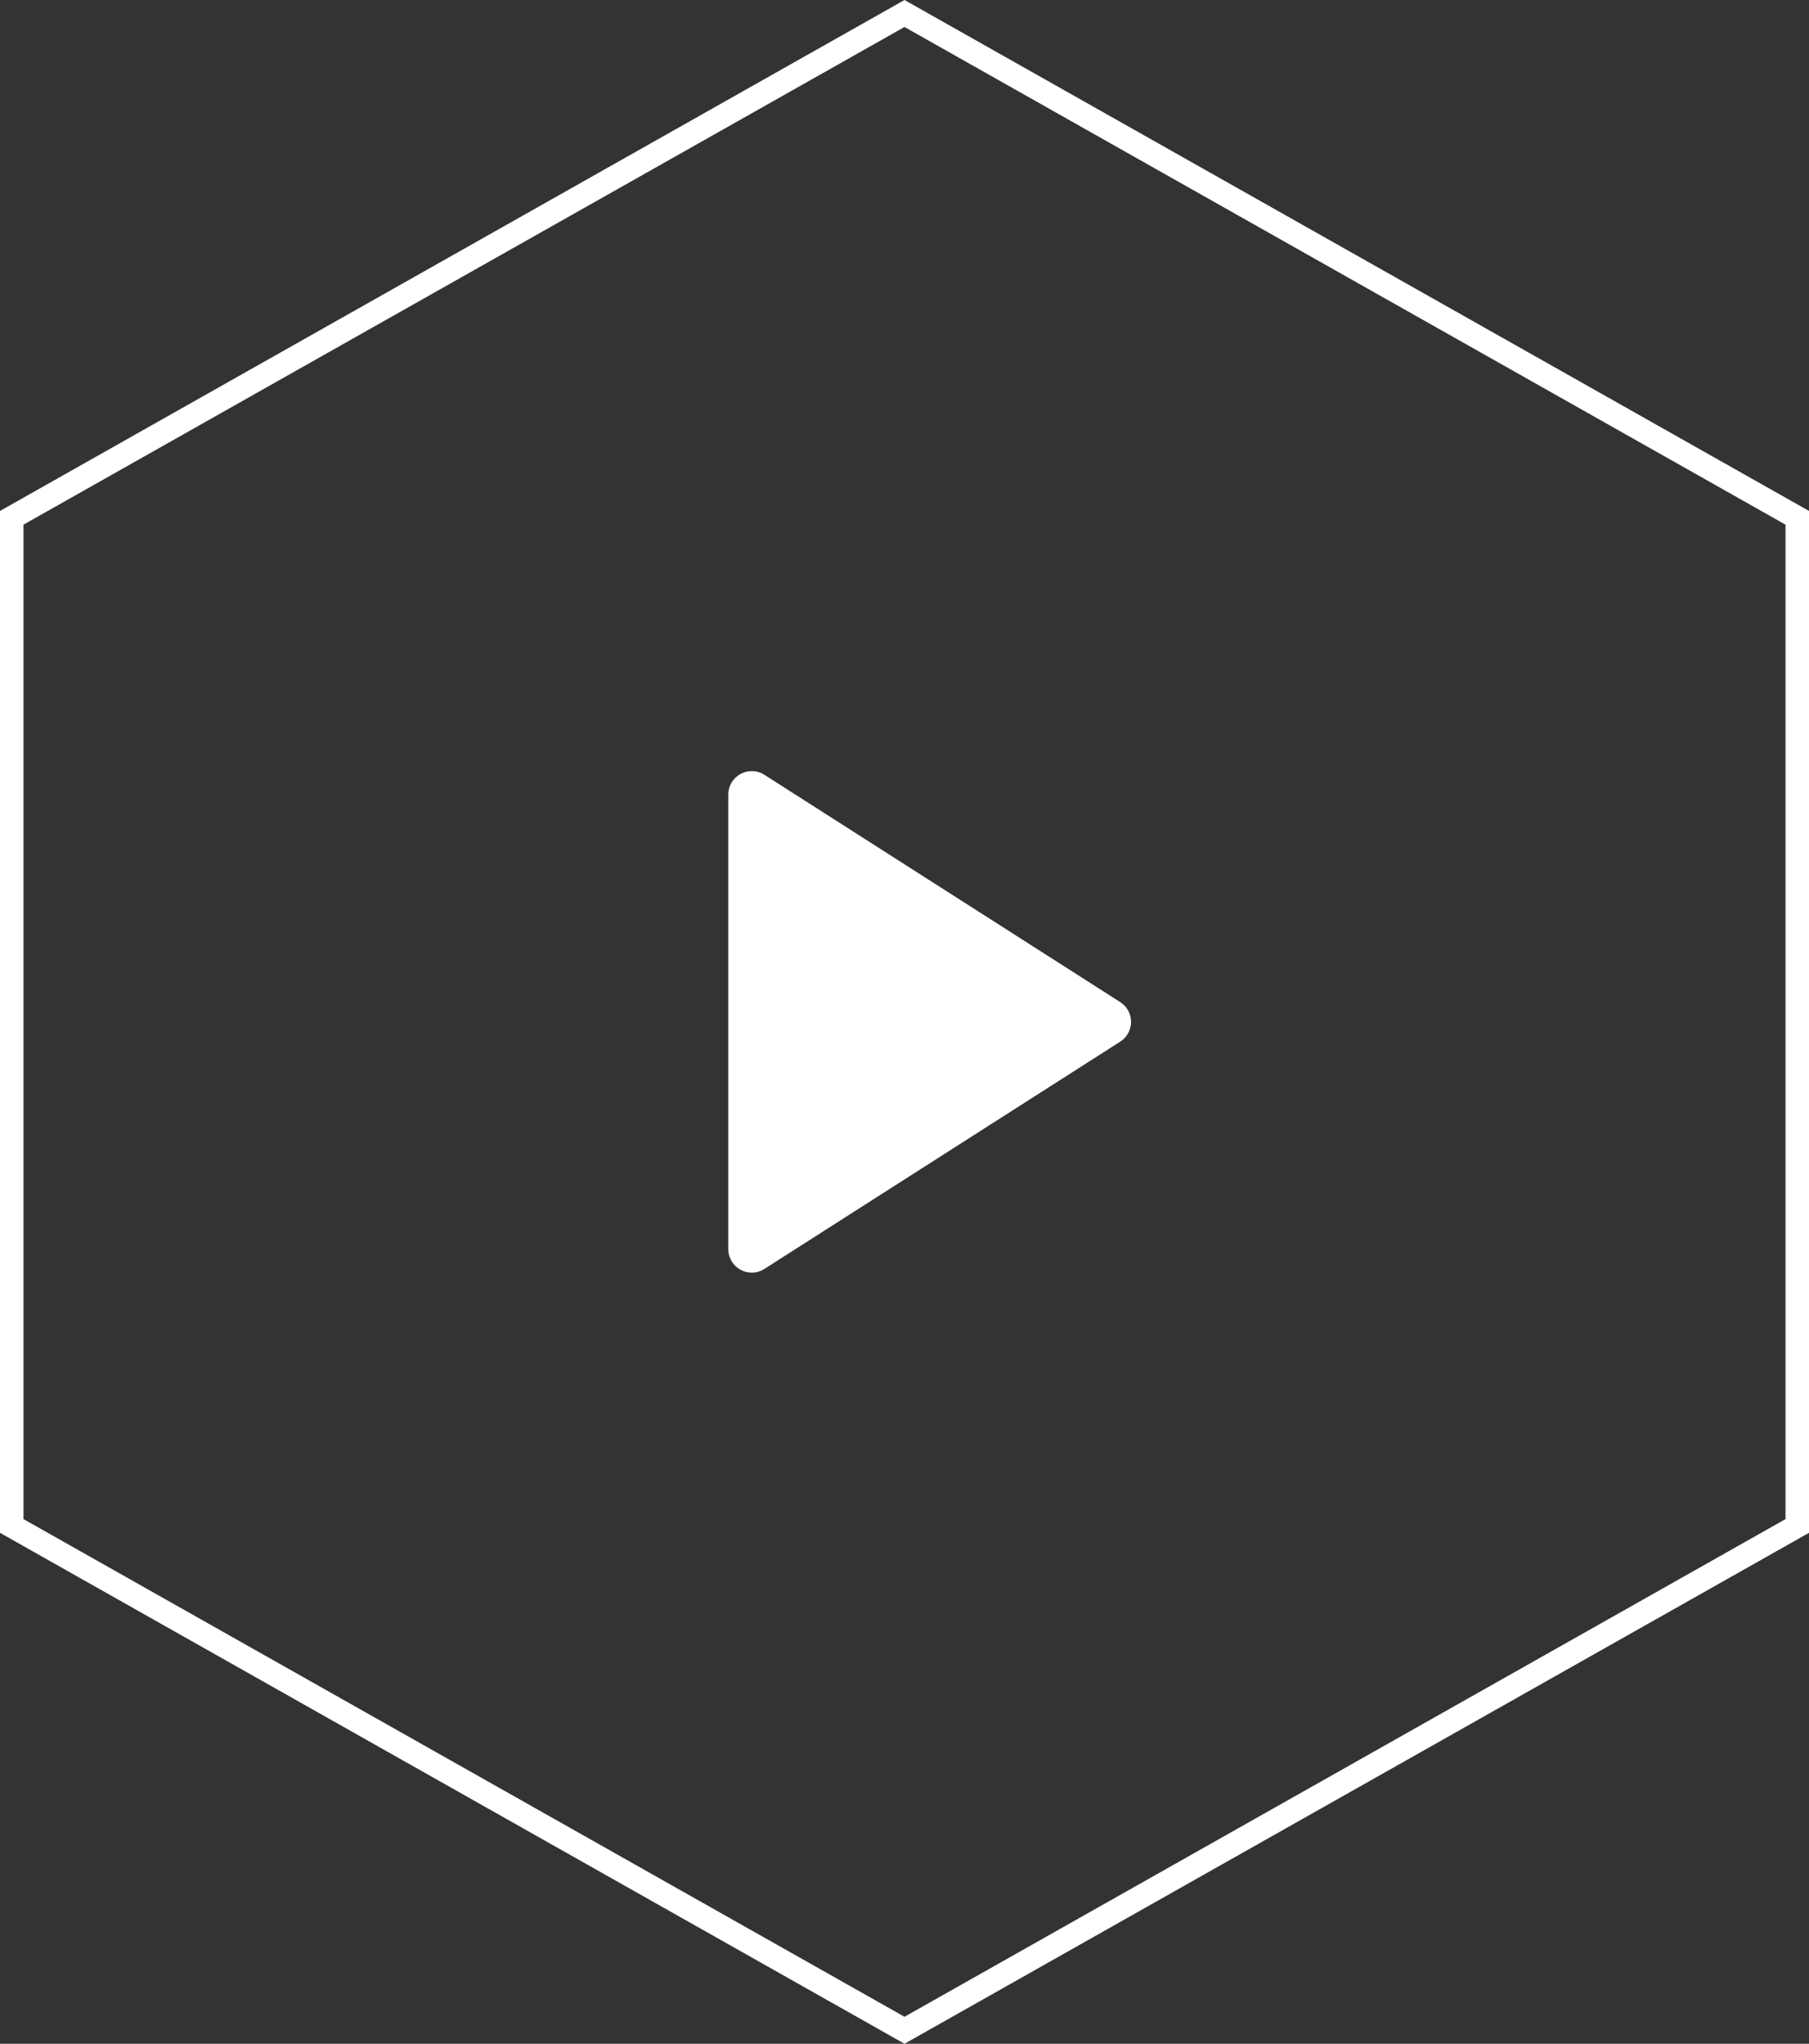
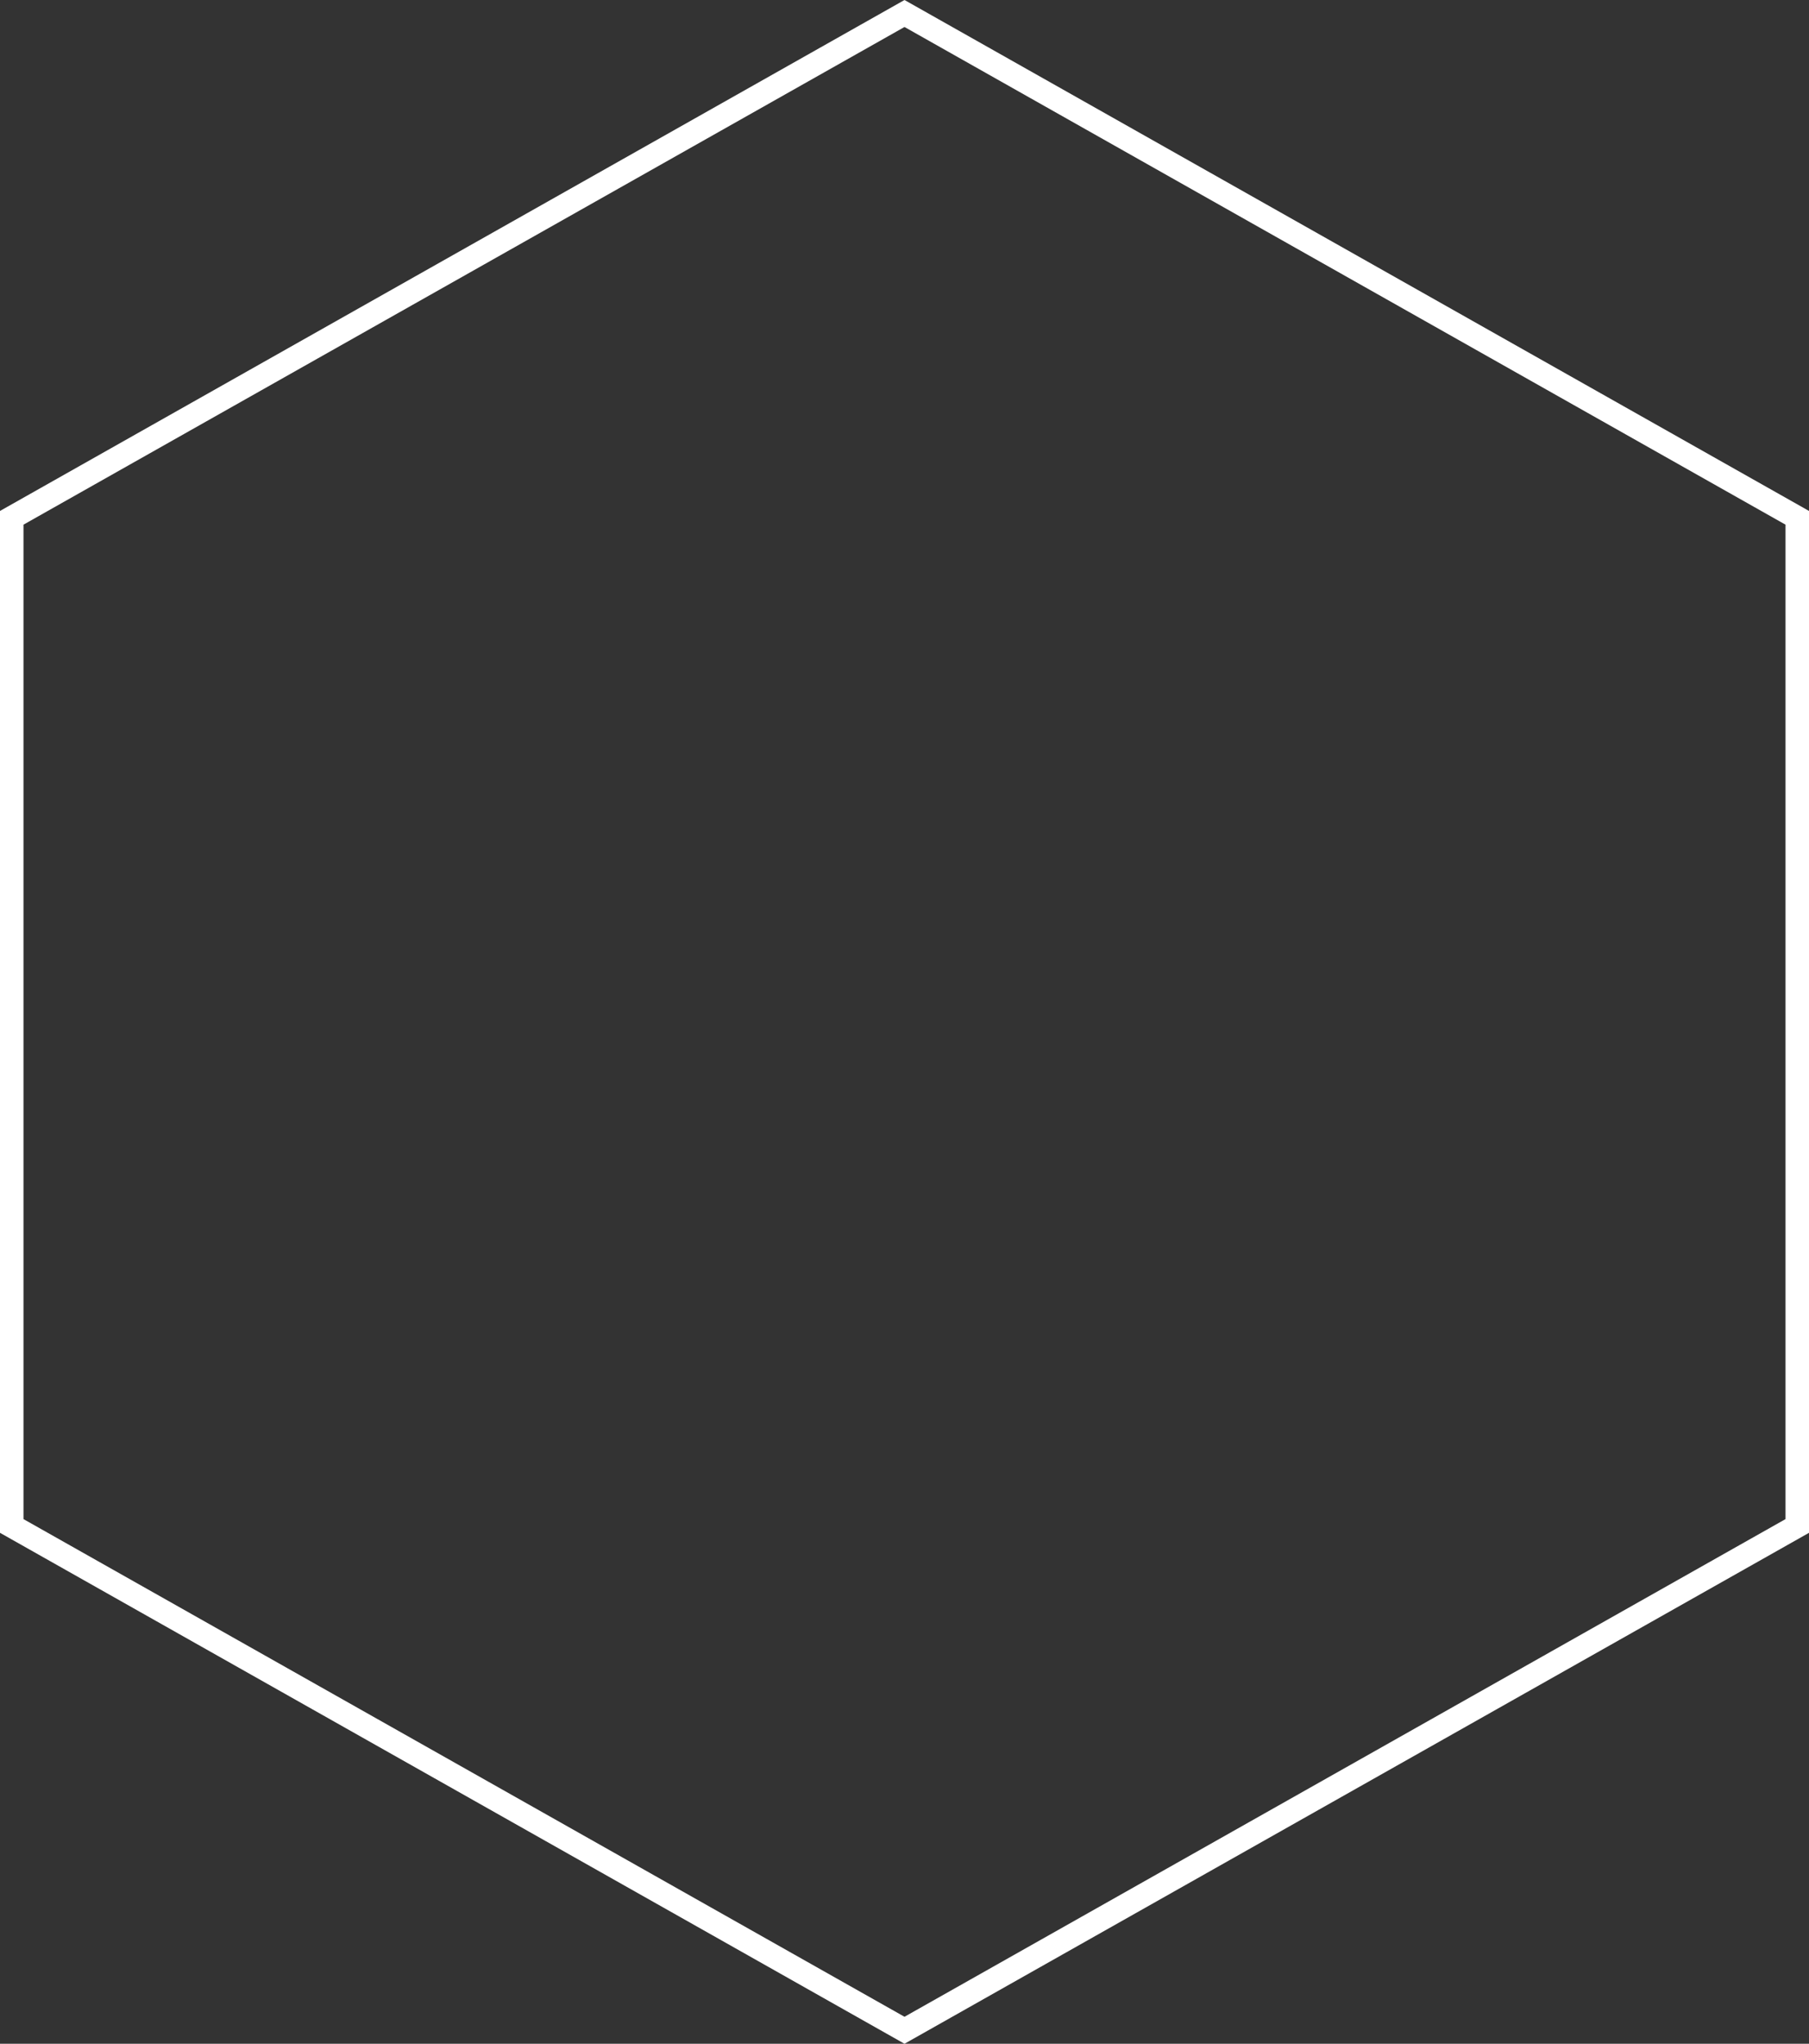
<svg xmlns="http://www.w3.org/2000/svg" width="77" height="87" viewBox="0 0 77 87">
  <rect x="0" y="0" width="77" height="87" fill="#333333" stroke="none" />
  <g id="ICON_Play" transform="translate(-1012 -435)">
    <g id="Polygon_76" data-name="Polygon 76" transform="translate(1089 435) rotate(90)" fill="none">
-       <path d="M65.25,0,87,38.5,65.25,77H21.75L0,38.5,21.75,0Z" stroke="none" />
      <path d="M 22.334 1 L 1.149 38.5 L 22.334 76 L 64.666 76 L 85.851 38.5 L 64.666 1 L 22.334 1 M 21.75 0 L 65.25 0 L 87 38.5 L 65.25 77 L 21.75 77 L 0 38.5 L 21.75 0 Z" stroke="none" fill="#fff" />
    </g>
-     <path id="Polygon_77" data-name="Polygon 77" d="M10.657,1.319a1,1,0,0,1,1.685,0l9.674,15.143A1,1,0,0,1,21.174,18H1.826a1,1,0,0,1-.843-1.538Z" transform="translate(1061 467) rotate(90)" fill="#fff" />
  </g>
</svg>